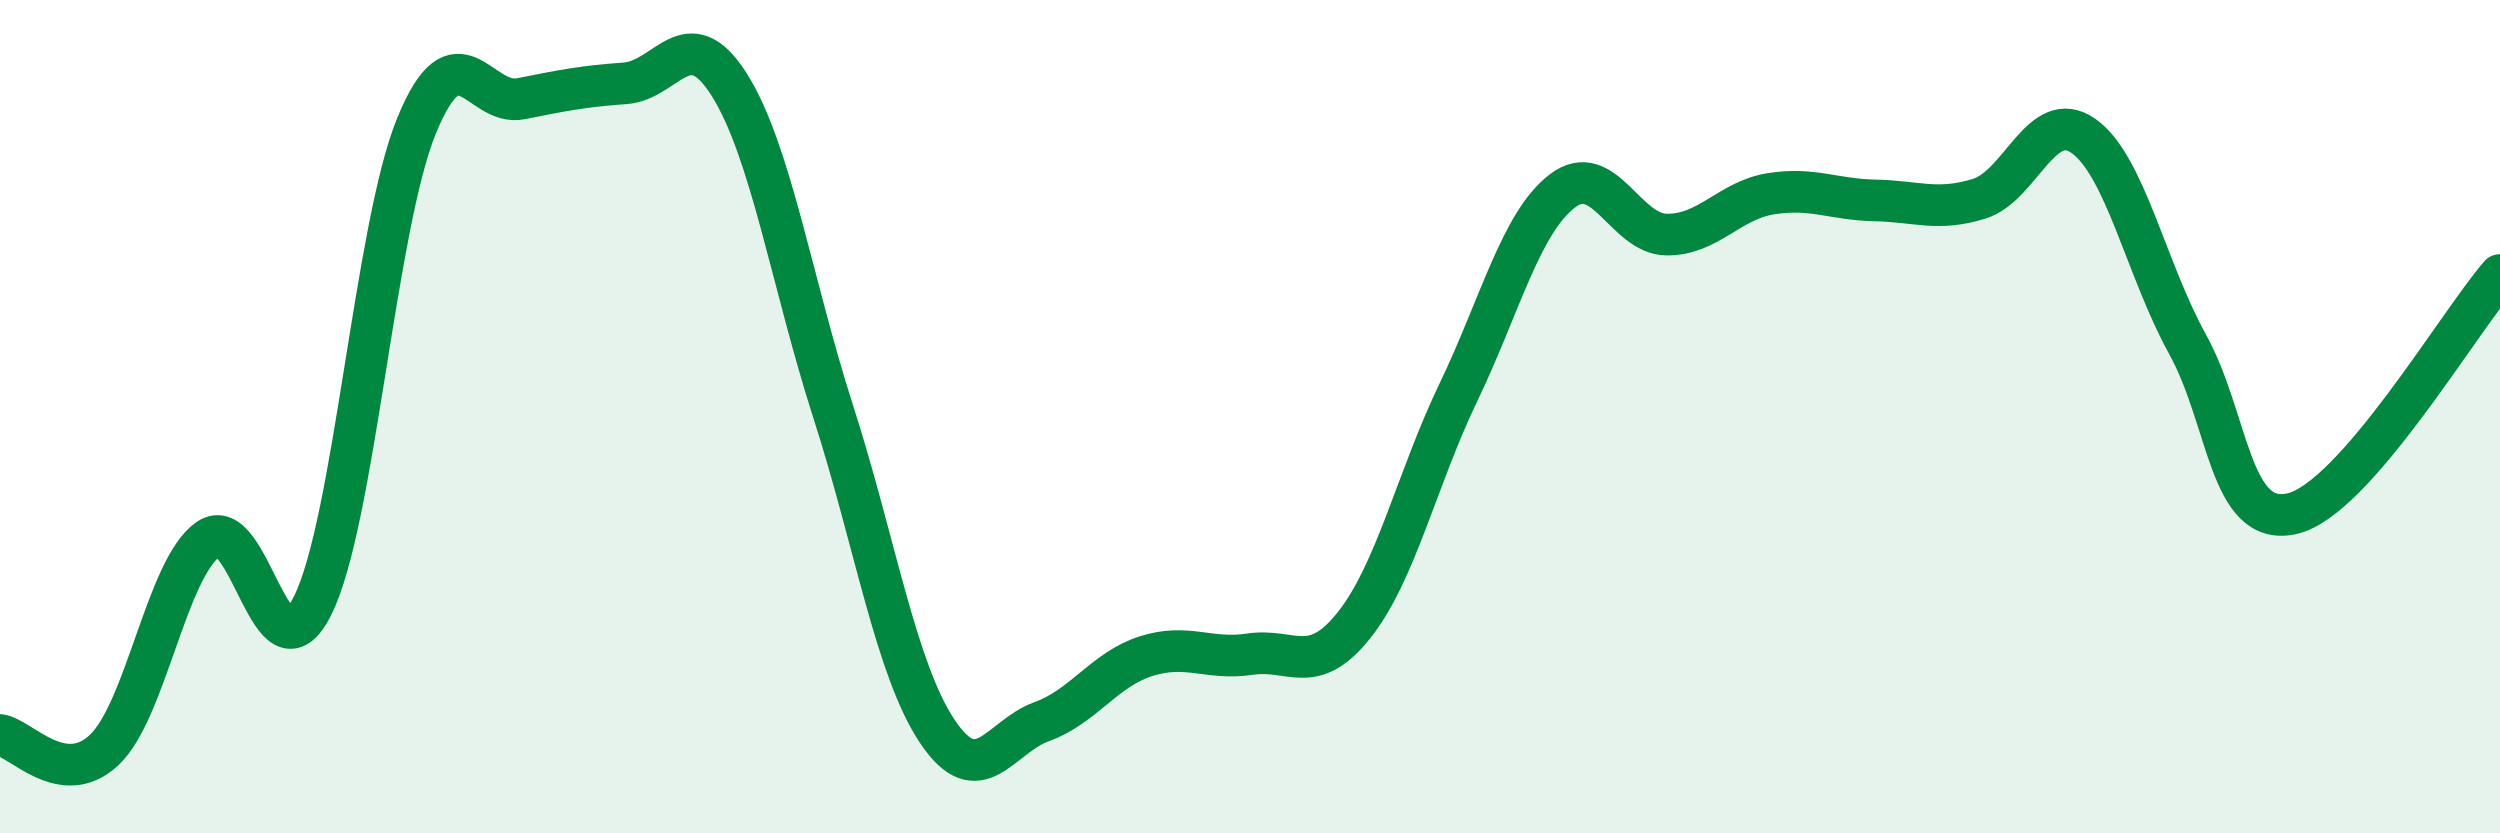
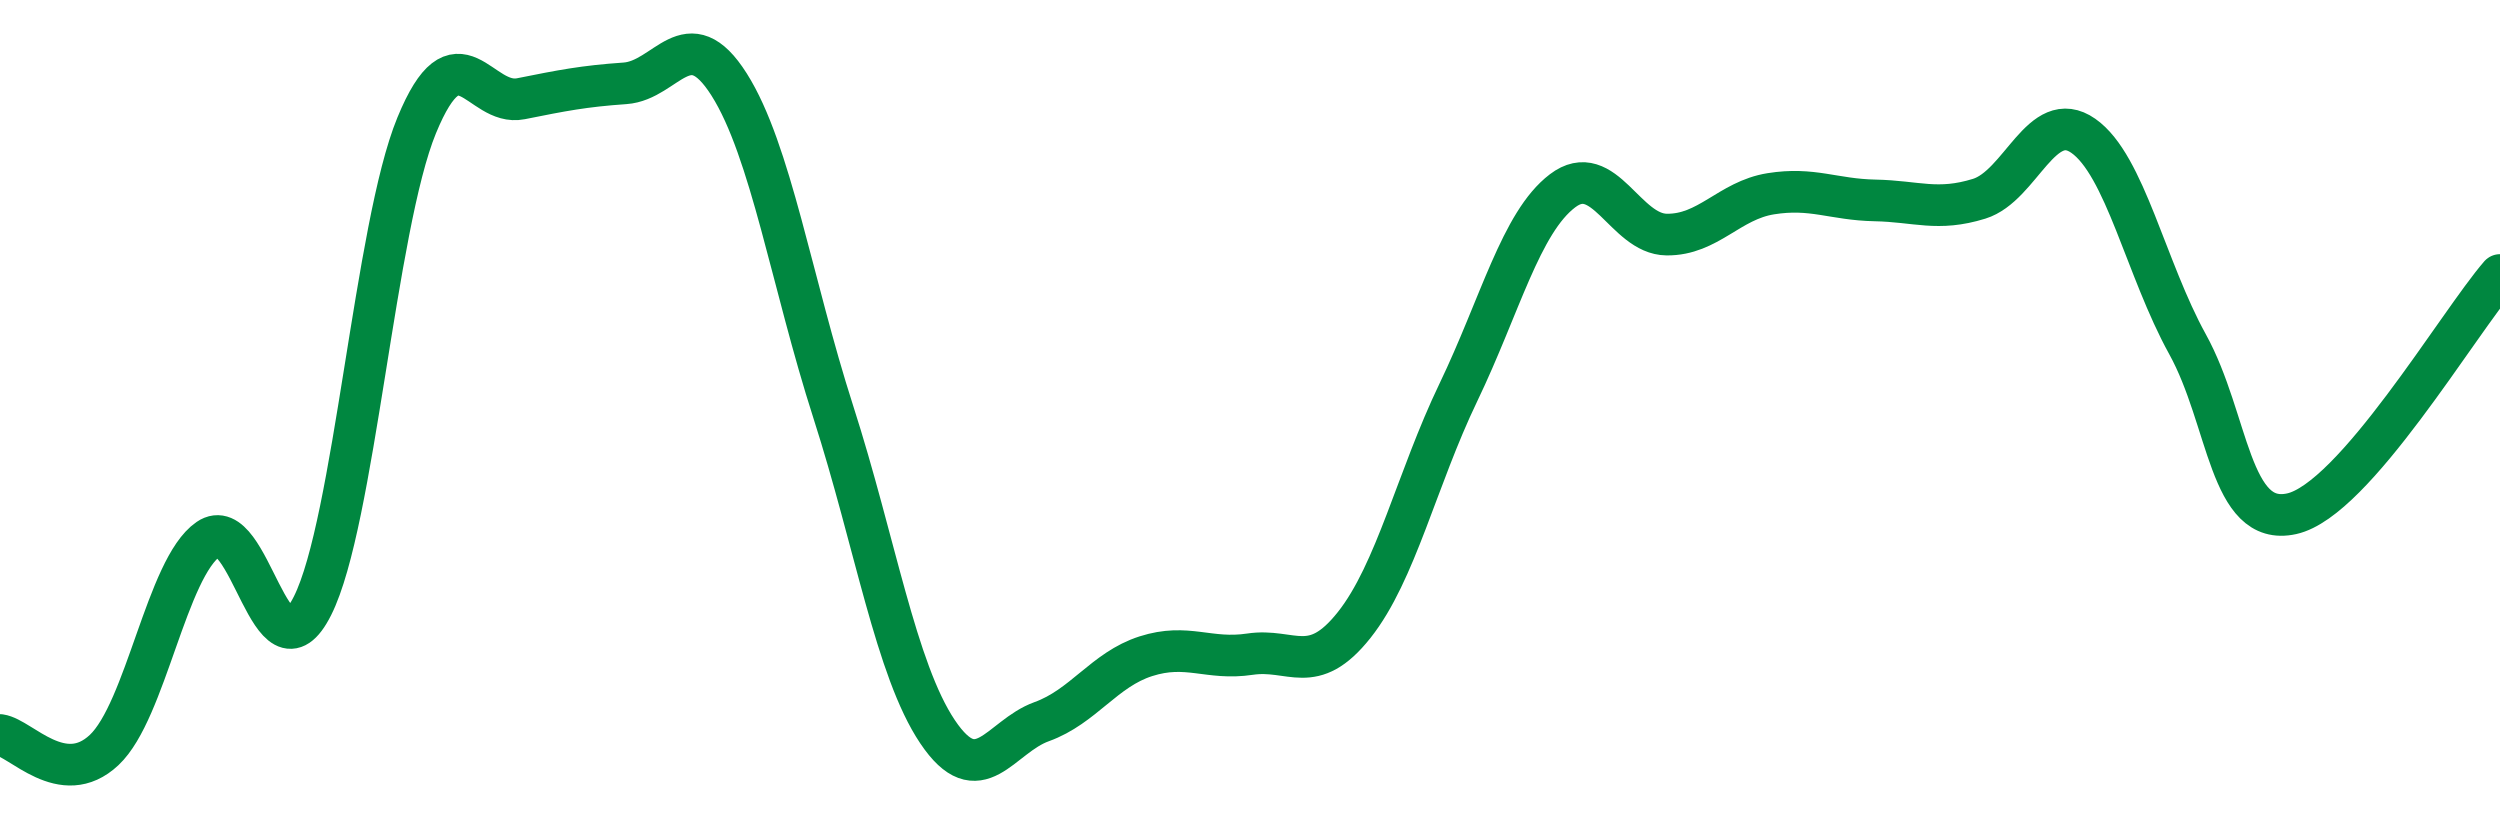
<svg xmlns="http://www.w3.org/2000/svg" width="60" height="20" viewBox="0 0 60 20">
-   <path d="M 0,17.64 C 0.5,17.71 1.5,18.94 2.5,18 C 3.5,17.06 4,13.63 5,12.94 C 6,12.25 6.5,16.53 7.5,14.54 C 8.5,12.55 9,5.44 10,3.01 C 11,0.58 11.5,2.57 12.5,2.37 C 13.5,2.17 14,2.07 15,2 C 16,1.93 16.5,0.45 17.5,2.03 C 18.5,3.61 19,6.78 20,9.89 C 21,13 21.5,16.07 22.5,17.56 C 23.5,19.05 24,17.68 25,17.32 C 26,16.96 26.5,16.07 27.5,15.75 C 28.5,15.43 29,15.85 30,15.7 C 31,15.55 31.5,16.26 32.5,15 C 33.5,13.74 34,11.5 35,9.42 C 36,7.34 36.5,5.34 37.5,4.58 C 38.5,3.82 39,5.62 40,5.63 C 41,5.64 41.5,4.81 42.5,4.65 C 43.5,4.49 44,4.79 45,4.81 C 46,4.83 46.5,5.08 47.5,4.77 C 48.5,4.46 49,2.56 50,3.26 C 51,3.96 51.5,6.45 52.5,8.26 C 53.5,10.07 53.5,12.66 55,12.33 C 56.5,12 59,7.75 60,6.6L60 20L0 20Z" fill="#008740" opacity="0.1" stroke-linecap="round" stroke-linejoin="round" />
  <path d="M 0,17.64 C 0.5,17.71 1.5,18.94 2.5,18 C 3.5,17.06 4,13.63 5,12.94 C 6,12.25 6.5,16.53 7.5,14.54 C 8.5,12.55 9,5.44 10,3.01 C 11,0.58 11.5,2.57 12.5,2.37 C 13.5,2.17 14,2.07 15,2 C 16,1.93 16.5,0.45 17.5,2.03 C 18.5,3.61 19,6.78 20,9.89 C 21,13 21.5,16.07 22.5,17.56 C 23.5,19.05 24,17.68 25,17.32 C 26,16.96 26.5,16.07 27.5,15.75 C 28.5,15.43 29,15.85 30,15.7 C 31,15.55 31.5,16.26 32.5,15 C 33.5,13.74 34,11.5 35,9.42 C 36,7.34 36.5,5.34 37.5,4.58 C 38.5,3.82 39,5.62 40,5.63 C 41,5.64 41.5,4.81 42.5,4.65 C 43.5,4.49 44,4.79 45,4.81 C 46,4.83 46.5,5.08 47.5,4.77 C 48.5,4.46 49,2.56 50,3.26 C 51,3.96 51.5,6.45 52.5,8.26 C 53.5,10.07 53.5,12.66 55,12.33 C 56.5,12 59,7.75 60,6.6" stroke="#008740" stroke-width="1" fill="none" stroke-linecap="round" stroke-linejoin="round" />
</svg>